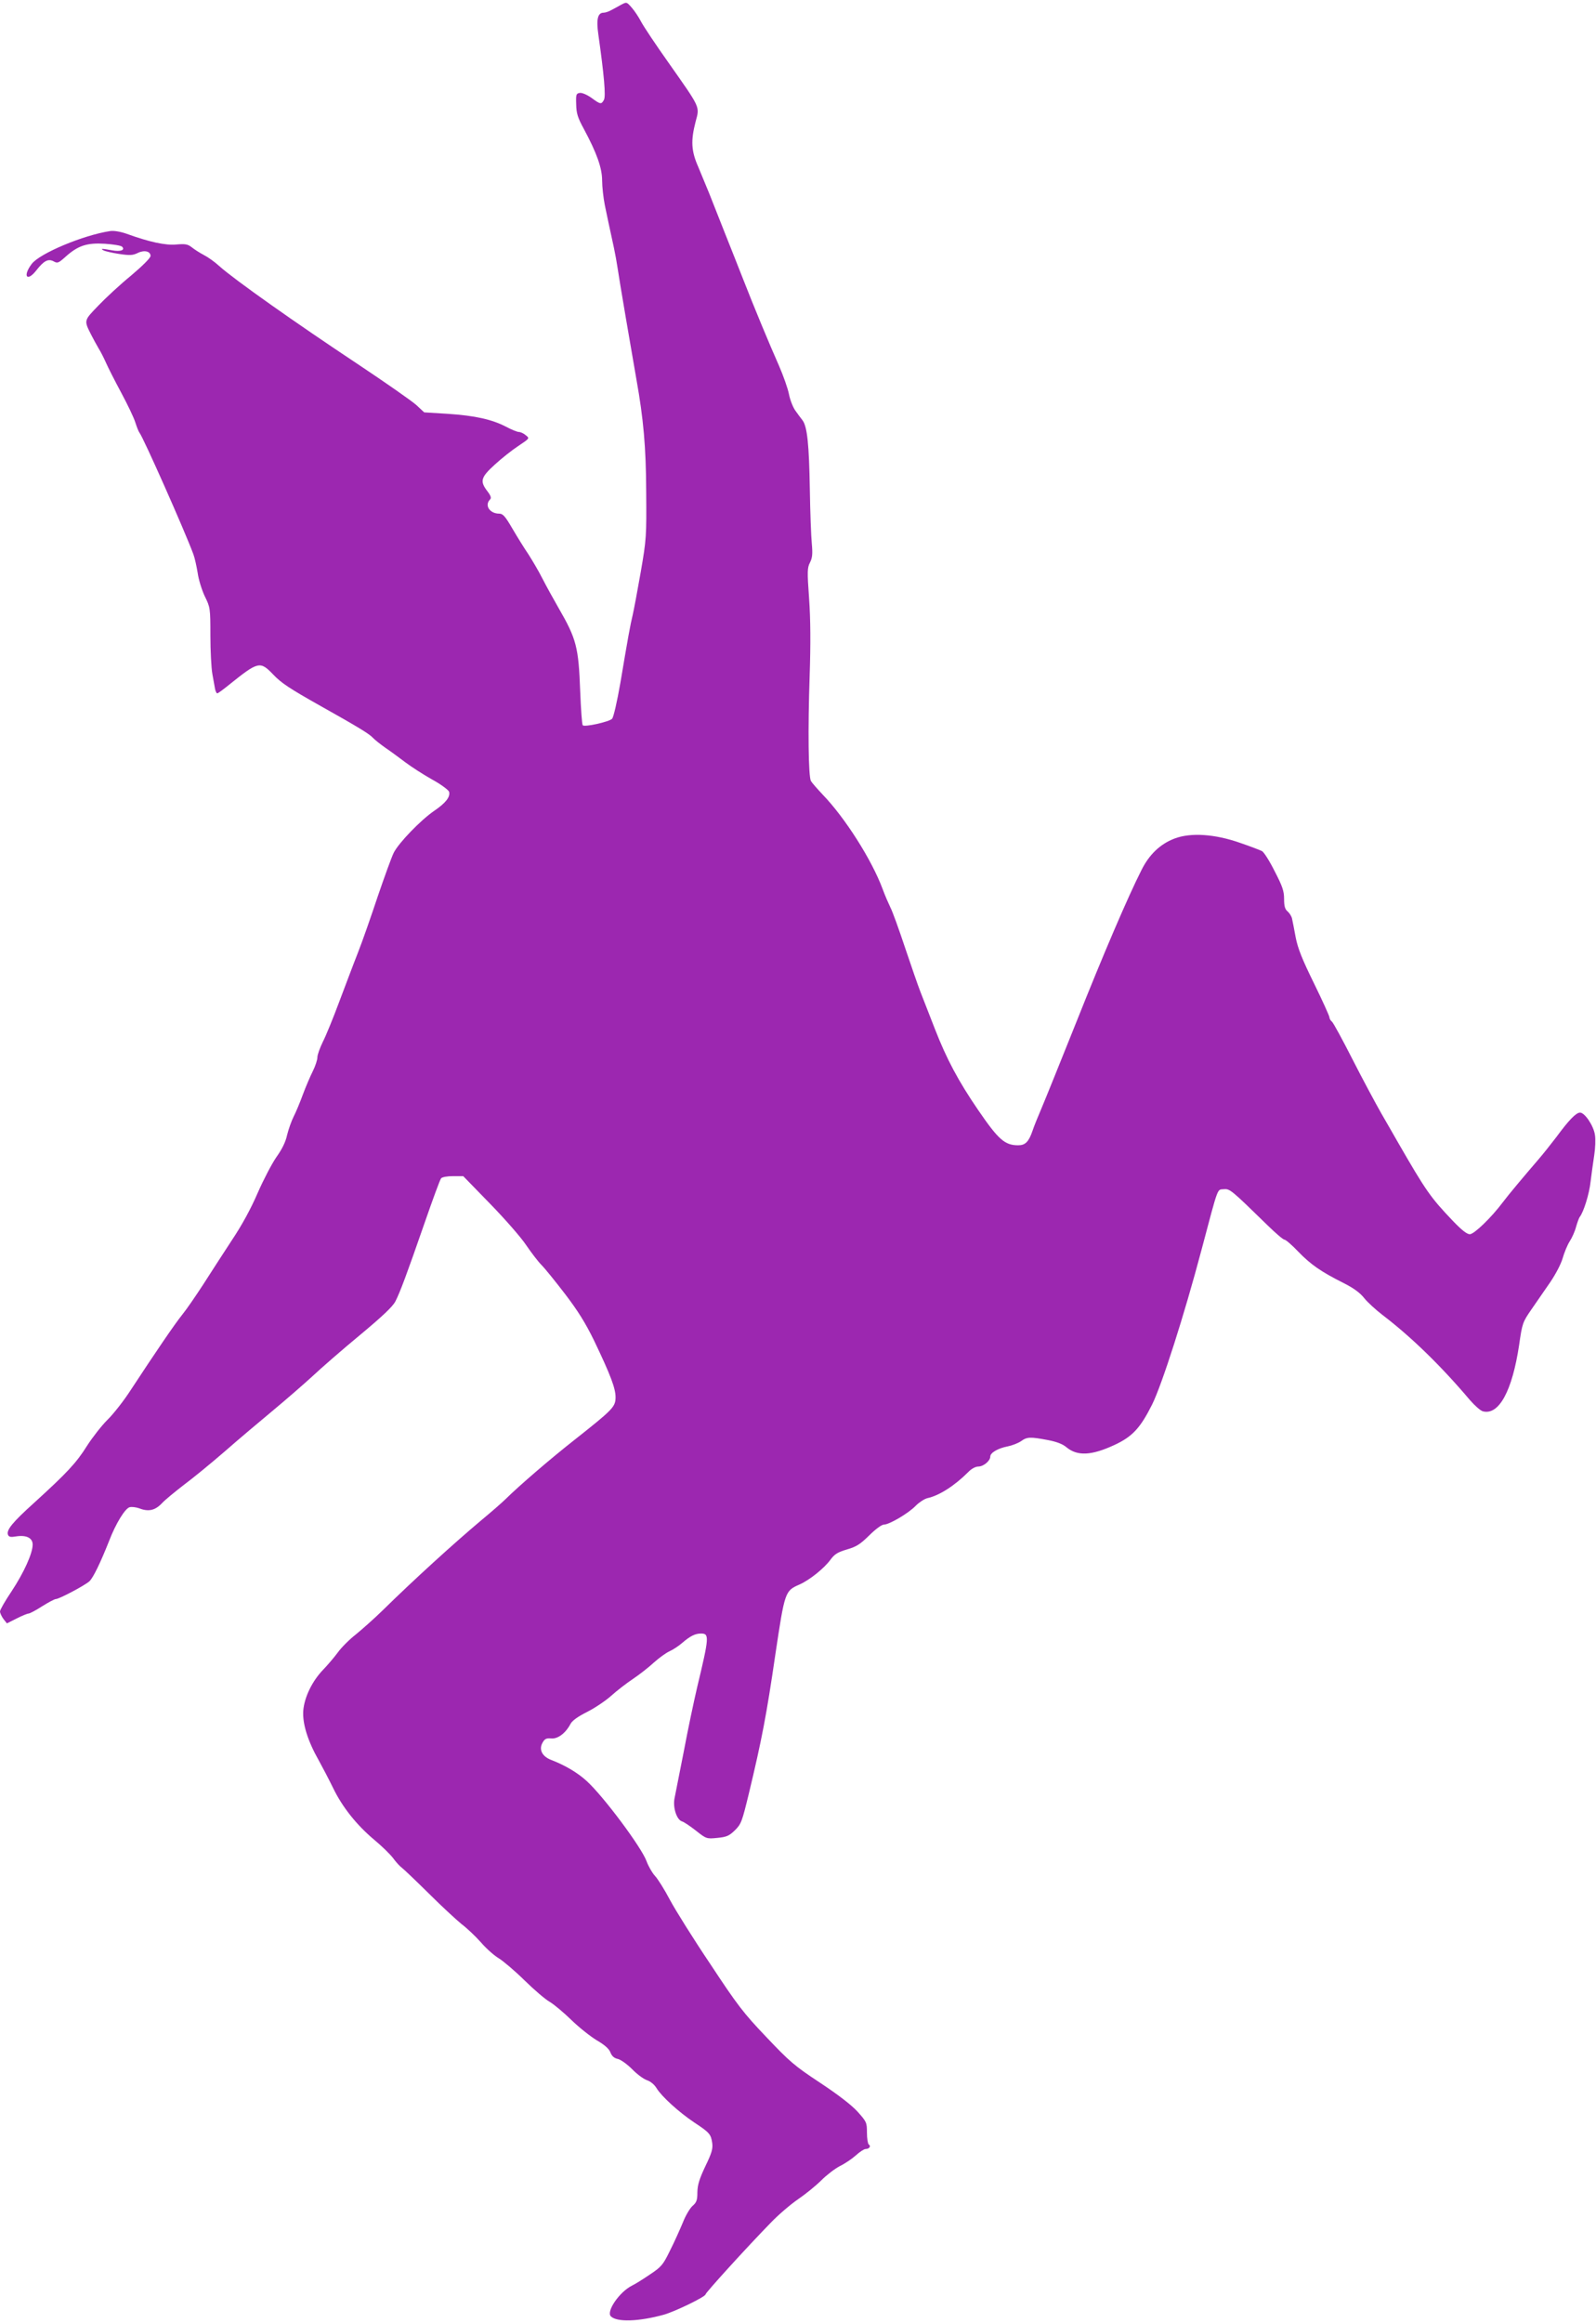
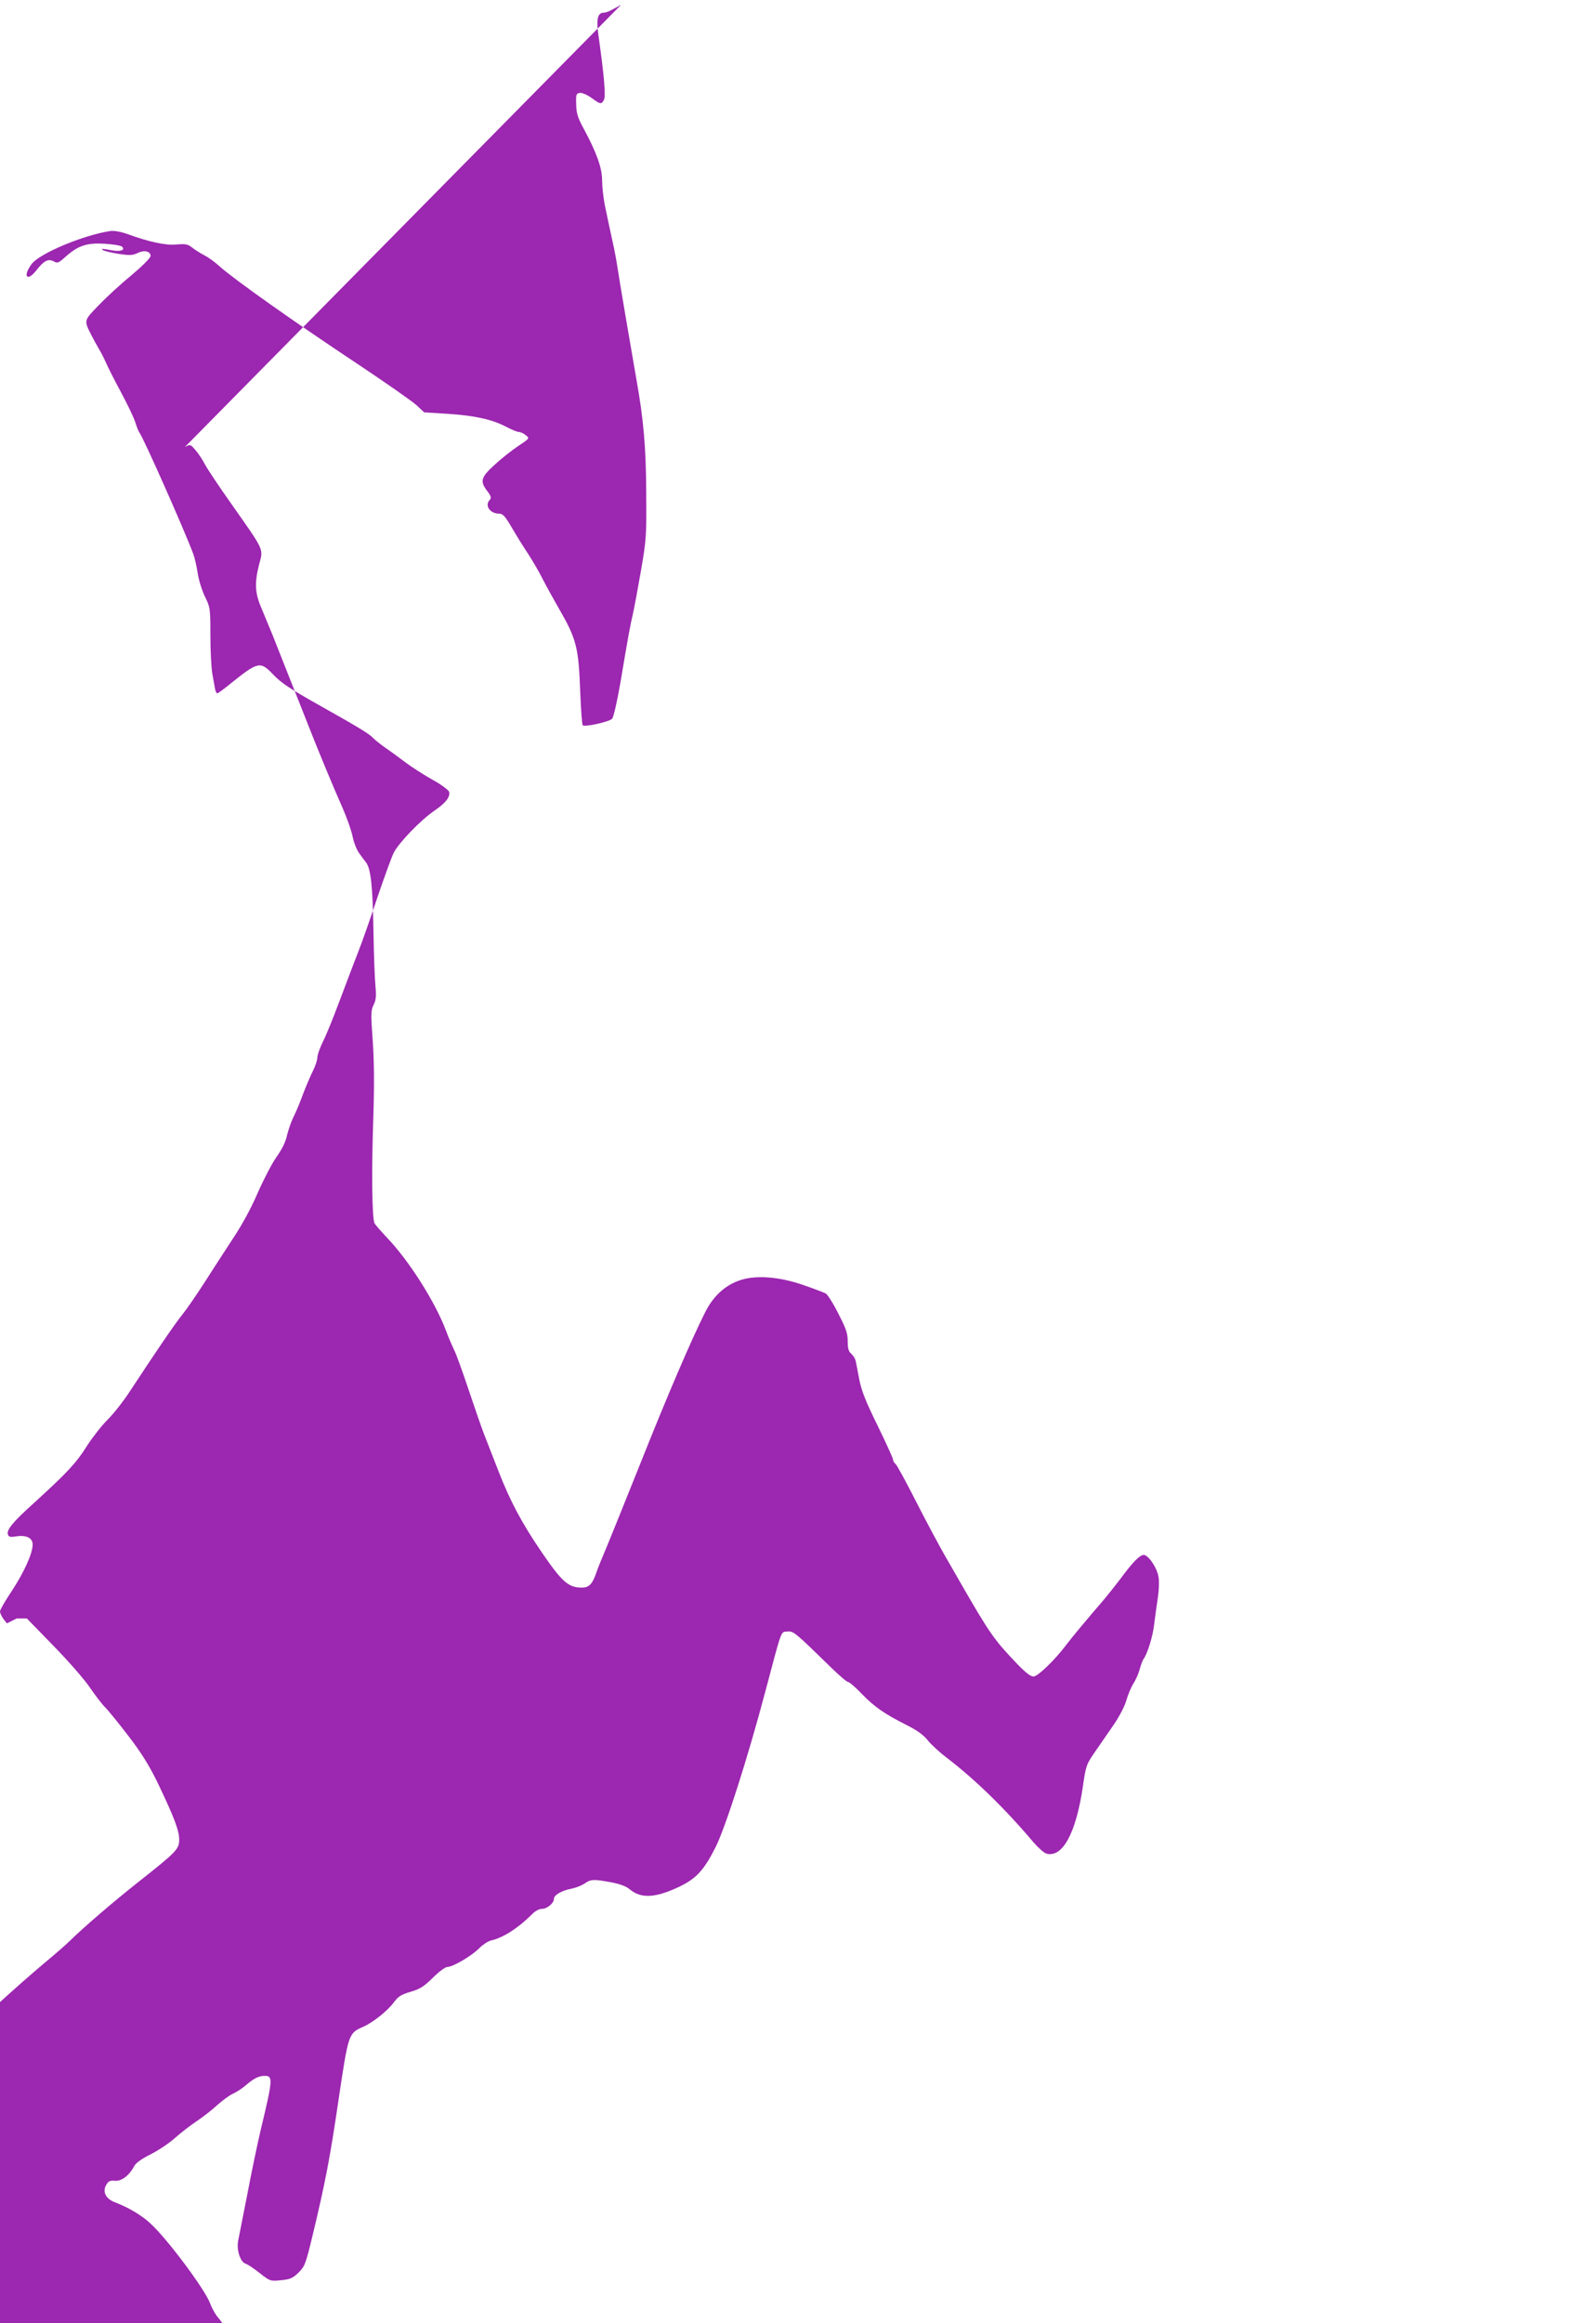
<svg xmlns="http://www.w3.org/2000/svg" version="1.0" width="880pt" height="1280pt" viewBox="0 0 880 1280" preserveAspectRatio="xMidYMid meet">
  <g transform="translate(0,1280) scale(0.1,-0.1)" fill="#9c27b0" stroke="none">
-     <path d="M3425 12774 c-16 -9 -41 -23 -55 -30 -14 -8 -33 -14 -42 -14 -32 0 -41 -36 -29 -119 32 -226 42 -341 31 -361 -14 -26 -19 -26 -69 11 -24 17 -52 29 -64 27 -20 -3 -22 -8 -20 -63 1 -49 8 -73 42 -135 72 -134 101 -216 101 -285 0 -34 7 -96 15 -136 15 -72 22 -106 50 -234 7 -33 16 -82 20 -110 6 -46 81 -485 104 -615 39 -218 53 -373 54 -620 2 -245 1 -262 -30 -441 -18 -103 -38 -209 -44 -235 -14 -58 -26 -124 -68 -374 -19 -109 -38 -191 -46 -200 -16 -17 -151 -47 -162 -36 -4 4 -10 88 -14 189 -9 241 -20 286 -119 457 -27 47 -67 119 -89 162 -21 42 -57 102 -78 135 -22 32 -61 95 -88 141 -39 67 -52 82 -72 82 -53 0 -83 46 -51 78 8 8 5 20 -15 46 -42 55 -36 76 41 146 37 34 95 80 130 103 63 42 63 42 41 59 -11 10 -29 18 -38 18 -9 0 -41 13 -71 29 -77 40 -170 61 -321 71 l-130 8 -43 40 c-24 22 -169 123 -322 225 -344 228 -680 465 -765 541 -25 23 -63 50 -85 61 -21 11 -51 30 -66 42 -23 18 -36 20 -85 16 -60 -6 -151 14 -275 59 -34 12 -71 18 -90 15 -148 -22 -389 -123 -433 -181 -51 -67 -27 -102 25 -36 42 54 66 66 96 50 21 -12 27 -9 65 25 69 62 118 78 217 72 46 -3 89 -10 95 -16 19 -19 -9 -29 -56 -20 -54 10 -66 10 -47 0 8 -5 47 -14 86 -20 60 -9 76 -8 103 5 36 18 71 10 71 -16 0 -11 -43 -54 -107 -108 -60 -49 -141 -124 -181 -166 -80 -83 -80 -80 -39 -161 11 -22 30 -56 41 -75 12 -19 30 -55 41 -80 11 -25 48 -98 83 -163 35 -65 70 -138 78 -164 8 -25 18 -51 23 -57 21 -26 248 -537 297 -669 8 -21 18 -68 24 -104 5 -37 23 -94 39 -128 30 -61 31 -65 31 -216 0 -84 5 -180 11 -213 6 -34 13 -71 15 -83 3 -13 8 -23 12 -23 4 0 33 21 66 48 161 129 170 131 243 55 44 -46 87 -75 263 -174 193 -108 266 -152 284 -172 12 -13 44 -38 71 -57 28 -19 77 -55 110 -80 33 -25 100 -68 148 -95 48 -26 89 -57 93 -67 8 -28 -18 -62 -83 -106 -74 -51 -194 -175 -222 -230 -12 -24 -51 -132 -88 -240 -36 -108 -85 -249 -110 -312 -25 -63 -71 -186 -104 -273 -32 -86 -72 -184 -89 -217 -16 -33 -30 -71 -30 -85 0 -14 -11 -48 -25 -76 -14 -28 -39 -86 -55 -129 -16 -44 -39 -99 -51 -122 -12 -24 -28 -69 -36 -101 -8 -39 -29 -80 -59 -122 -25 -36 -71 -124 -103 -197 -37 -86 -87 -178 -142 -260 -46 -70 -117 -180 -158 -244 -41 -63 -93 -139 -116 -167 -42 -52 -146 -205 -282 -412 -39 -61 -98 -136 -131 -168 -32 -32 -83 -97 -113 -144 -58 -93 -112 -150 -290 -312 -121 -109 -155 -151 -145 -177 5 -12 15 -14 44 -9 57 9 92 -8 92 -45 0 -48 -48 -154 -116 -257 -35 -52 -64 -102 -64 -111 0 -10 9 -28 19 -42 l19 -24 54 27 c29 15 59 27 65 27 7 0 41 18 75 40 35 22 69 40 76 40 18 0 160 75 185 98 20 18 61 102 108 221 37 97 89 181 114 187 12 3 33 0 49 -5 53 -21 89 -14 127 25 18 20 75 66 124 104 50 37 151 120 225 184 74 65 193 165 264 224 71 59 169 144 217 188 48 45 166 148 263 228 125 104 181 157 196 186 26 51 61 144 162 435 44 127 84 236 90 243 6 7 34 12 66 12 l56 0 148 -152 c82 -84 172 -187 199 -228 28 -41 66 -91 85 -110 19 -19 77 -91 130 -160 71 -93 112 -159 159 -255 92 -192 119 -264 119 -314 -1 -53 -14 -66 -229 -236 -131 -103 -302 -250 -377 -324 -18 -18 -80 -72 -138 -120 -144 -121 -367 -323 -543 -496 -45 -44 -111 -102 -145 -130 -35 -27 -80 -72 -100 -100 -20 -27 -56 -69 -80 -94 -60 -62 -104 -151 -110 -226 -5 -71 24 -166 86 -275 20 -36 55 -103 78 -150 51 -106 131 -206 228 -287 41 -34 87 -79 103 -100 15 -21 37 -45 48 -53 11 -8 78 -72 150 -143 71 -71 153 -146 180 -168 28 -21 76 -66 107 -101 30 -35 75 -74 99 -88 23 -14 87 -68 140 -120 54 -53 117 -107 141 -120 23 -14 76 -58 118 -99 41 -40 104 -90 140 -112 45 -26 69 -48 76 -68 8 -20 21 -31 41 -35 16 -4 51 -29 78 -56 27 -28 64 -55 82 -61 19 -6 41 -24 53 -44 28 -46 124 -133 208 -189 85 -56 92 -65 99 -114 4 -31 -3 -55 -38 -127 -33 -70 -43 -102 -44 -143 0 -43 -4 -56 -26 -75 -14 -12 -39 -53 -54 -92 -16 -38 -47 -108 -71 -155 -38 -78 -47 -89 -110 -131 -38 -26 -83 -54 -100 -62 -68 -34 -143 -142 -116 -169 33 -33 154 -29 292 9 63 18 230 99 230 112 0 9 229 261 359 394 42 44 110 102 151 130 41 28 99 75 128 104 30 30 76 65 103 79 27 13 67 40 88 59 21 19 45 35 54 35 20 0 31 16 17 25 -5 3 -10 33 -10 65 0 56 -2 60 -52 116 -34 37 -108 94 -208 160 -141 93 -168 117 -295 251 -126 132 -159 175 -308 401 -93 138 -193 298 -223 354 -30 57 -67 116 -83 133 -15 16 -36 53 -46 80 -27 76 -239 360 -331 443 -49 45 -118 86 -196 116 -49 19 -68 57 -47 94 12 22 21 26 48 24 36 -4 80 29 107 81 10 18 41 40 93 66 43 22 102 62 132 89 30 27 83 68 119 92 36 24 88 65 115 90 28 25 66 53 86 62 20 9 52 30 70 46 44 38 72 52 104 52 47 0 45 -20 -21 -295 -18 -77 -52 -237 -74 -355 -23 -118 -46 -234 -51 -258 -10 -51 12 -118 41 -127 11 -3 45 -26 77 -51 57 -45 59 -46 118 -40 51 5 65 11 97 42 35 35 39 47 77 203 71 296 97 430 146 766 52 347 53 350 133 385 56 25 136 89 171 137 23 31 40 41 90 56 52 15 73 28 123 77 34 34 69 60 81 60 30 0 137 63 176 104 19 19 48 38 65 42 64 14 148 67 225 144 17 18 40 30 55 30 28 0 66 31 66 55 0 21 43 46 96 56 25 5 58 18 74 29 33 24 51 24 147 6 48 -9 82 -22 102 -39 61 -51 139 -47 266 12 99 46 142 93 207 222 55 111 177 492 273 854 95 358 85 329 122 333 34 3 40 -2 243 -200 44 -43 85 -78 92 -78 7 0 42 -30 76 -66 70 -72 125 -110 248 -172 56 -28 92 -54 115 -83 18 -23 65 -66 103 -95 156 -119 320 -278 480 -467 27 -31 59 -60 73 -63 88 -22 161 113 199 366 17 119 19 125 68 196 28 40 75 108 103 149 30 44 60 101 69 133 9 31 26 73 39 93 13 20 29 56 35 80 7 24 16 49 20 54 21 26 53 127 60 195 5 41 14 106 20 145 6 38 8 89 4 112 -7 50 -56 123 -82 123 -22 0 -61 -40 -131 -135 -29 -38 -72 -92 -96 -120 -81 -94 -170 -200 -199 -239 -63 -84 -158 -176 -182 -176 -16 0 -45 23 -93 73 -124 130 -148 164 -306 438 -16 29 -56 97 -88 153 -32 56 -104 190 -159 298 -55 108 -106 202 -114 209 -8 6 -14 17 -14 24 0 7 -38 91 -85 187 -65 132 -89 192 -101 253 -8 44 -17 90 -20 103 -2 12 -13 30 -24 40 -15 12 -20 29 -20 69 0 44 -9 70 -52 153 -28 56 -59 105 -70 111 -10 5 -64 26 -120 45 -139 49 -273 58 -362 24 -79 -30 -140 -88 -183 -175 -74 -146 -210 -463 -358 -835 -85 -212 -170 -423 -190 -470 -20 -47 -44 -105 -52 -130 -21 -61 -40 -80 -79 -80 -74 0 -109 31 -220 193 -111 162 -175 283 -239 447 -31 80 -67 172 -80 205 -13 33 -51 143 -85 244 -34 102 -70 202 -81 222 -10 21 -30 66 -43 102 -60 161 -208 393 -330 519 -30 32 -59 65 -65 75 -14 27 -17 283 -7 578 6 180 5 311 -3 427 -11 151 -10 170 5 199 13 26 15 47 10 103 -4 39 -9 175 -11 301 -4 244 -14 344 -40 379 -9 11 -27 36 -40 54 -13 18 -29 59 -35 90 -6 31 -31 102 -55 157 -53 119 -140 329 -197 475 -23 58 -68 173 -101 255 -33 83 -72 182 -87 220 -16 39 -43 104 -60 145 -39 88 -42 144 -15 249 23 86 30 71 -148 324 -71 100 -139 202 -152 227 -13 25 -36 60 -52 78 -28 32 -28 32 -58 16z" />
+     <path d="M3425 12774 c-16 -9 -41 -23 -55 -30 -14 -8 -33 -14 -42 -14 -32 0 -41 -36 -29 -119 32 -226 42 -341 31 -361 -14 -26 -19 -26 -69 11 -24 17 -52 29 -64 27 -20 -3 -22 -8 -20 -63 1 -49 8 -73 42 -135 72 -134 101 -216 101 -285 0 -34 7 -96 15 -136 15 -72 22 -106 50 -234 7 -33 16 -82 20 -110 6 -46 81 -485 104 -615 39 -218 53 -373 54 -620 2 -245 1 -262 -30 -441 -18 -103 -38 -209 -44 -235 -14 -58 -26 -124 -68 -374 -19 -109 -38 -191 -46 -200 -16 -17 -151 -47 -162 -36 -4 4 -10 88 -14 189 -9 241 -20 286 -119 457 -27 47 -67 119 -89 162 -21 42 -57 102 -78 135 -22 32 -61 95 -88 141 -39 67 -52 82 -72 82 -53 0 -83 46 -51 78 8 8 5 20 -15 46 -42 55 -36 76 41 146 37 34 95 80 130 103 63 42 63 42 41 59 -11 10 -29 18 -38 18 -9 0 -41 13 -71 29 -77 40 -170 61 -321 71 l-130 8 -43 40 c-24 22 -169 123 -322 225 -344 228 -680 465 -765 541 -25 23 -63 50 -85 61 -21 11 -51 30 -66 42 -23 18 -36 20 -85 16 -60 -6 -151 14 -275 59 -34 12 -71 18 -90 15 -148 -22 -389 -123 -433 -181 -51 -67 -27 -102 25 -36 42 54 66 66 96 50 21 -12 27 -9 65 25 69 62 118 78 217 72 46 -3 89 -10 95 -16 19 -19 -9 -29 -56 -20 -54 10 -66 10 -47 0 8 -5 47 -14 86 -20 60 -9 76 -8 103 5 36 18 71 10 71 -16 0 -11 -43 -54 -107 -108 -60 -49 -141 -124 -181 -166 -80 -83 -80 -80 -39 -161 11 -22 30 -56 41 -75 12 -19 30 -55 41 -80 11 -25 48 -98 83 -163 35 -65 70 -138 78 -164 8 -25 18 -51 23 -57 21 -26 248 -537 297 -669 8 -21 18 -68 24 -104 5 -37 23 -94 39 -128 30 -61 31 -65 31 -216 0 -84 5 -180 11 -213 6 -34 13 -71 15 -83 3 -13 8 -23 12 -23 4 0 33 21 66 48 161 129 170 131 243 55 44 -46 87 -75 263 -174 193 -108 266 -152 284 -172 12 -13 44 -38 71 -57 28 -19 77 -55 110 -80 33 -25 100 -68 148 -95 48 -26 89 -57 93 -67 8 -28 -18 -62 -83 -106 -74 -51 -194 -175 -222 -230 -12 -24 -51 -132 -88 -240 -36 -108 -85 -249 -110 -312 -25 -63 -71 -186 -104 -273 -32 -86 -72 -184 -89 -217 -16 -33 -30 -71 -30 -85 0 -14 -11 -48 -25 -76 -14 -28 -39 -86 -55 -129 -16 -44 -39 -99 -51 -122 -12 -24 -28 -69 -36 -101 -8 -39 -29 -80 -59 -122 -25 -36 -71 -124 -103 -197 -37 -86 -87 -178 -142 -260 -46 -70 -117 -180 -158 -244 -41 -63 -93 -139 -116 -167 -42 -52 -146 -205 -282 -412 -39 -61 -98 -136 -131 -168 -32 -32 -83 -97 -113 -144 -58 -93 -112 -150 -290 -312 -121 -109 -155 -151 -145 -177 5 -12 15 -14 44 -9 57 9 92 -8 92 -45 0 -48 -48 -154 -116 -257 -35 -52 -64 -102 -64 -111 0 -10 9 -28 19 -42 l19 -24 54 27 l56 0 148 -152 c82 -84 172 -187 199 -228 28 -41 66 -91 85 -110 19 -19 77 -91 130 -160 71 -93 112 -159 159 -255 92 -192 119 -264 119 -314 -1 -53 -14 -66 -229 -236 -131 -103 -302 -250 -377 -324 -18 -18 -80 -72 -138 -120 -144 -121 -367 -323 -543 -496 -45 -44 -111 -102 -145 -130 -35 -27 -80 -72 -100 -100 -20 -27 -56 -69 -80 -94 -60 -62 -104 -151 -110 -226 -5 -71 24 -166 86 -275 20 -36 55 -103 78 -150 51 -106 131 -206 228 -287 41 -34 87 -79 103 -100 15 -21 37 -45 48 -53 11 -8 78 -72 150 -143 71 -71 153 -146 180 -168 28 -21 76 -66 107 -101 30 -35 75 -74 99 -88 23 -14 87 -68 140 -120 54 -53 117 -107 141 -120 23 -14 76 -58 118 -99 41 -40 104 -90 140 -112 45 -26 69 -48 76 -68 8 -20 21 -31 41 -35 16 -4 51 -29 78 -56 27 -28 64 -55 82 -61 19 -6 41 -24 53 -44 28 -46 124 -133 208 -189 85 -56 92 -65 99 -114 4 -31 -3 -55 -38 -127 -33 -70 -43 -102 -44 -143 0 -43 -4 -56 -26 -75 -14 -12 -39 -53 -54 -92 -16 -38 -47 -108 -71 -155 -38 -78 -47 -89 -110 -131 -38 -26 -83 -54 -100 -62 -68 -34 -143 -142 -116 -169 33 -33 154 -29 292 9 63 18 230 99 230 112 0 9 229 261 359 394 42 44 110 102 151 130 41 28 99 75 128 104 30 30 76 65 103 79 27 13 67 40 88 59 21 19 45 35 54 35 20 0 31 16 17 25 -5 3 -10 33 -10 65 0 56 -2 60 -52 116 -34 37 -108 94 -208 160 -141 93 -168 117 -295 251 -126 132 -159 175 -308 401 -93 138 -193 298 -223 354 -30 57 -67 116 -83 133 -15 16 -36 53 -46 80 -27 76 -239 360 -331 443 -49 45 -118 86 -196 116 -49 19 -68 57 -47 94 12 22 21 26 48 24 36 -4 80 29 107 81 10 18 41 40 93 66 43 22 102 62 132 89 30 27 83 68 119 92 36 24 88 65 115 90 28 25 66 53 86 62 20 9 52 30 70 46 44 38 72 52 104 52 47 0 45 -20 -21 -295 -18 -77 -52 -237 -74 -355 -23 -118 -46 -234 -51 -258 -10 -51 12 -118 41 -127 11 -3 45 -26 77 -51 57 -45 59 -46 118 -40 51 5 65 11 97 42 35 35 39 47 77 203 71 296 97 430 146 766 52 347 53 350 133 385 56 25 136 89 171 137 23 31 40 41 90 56 52 15 73 28 123 77 34 34 69 60 81 60 30 0 137 63 176 104 19 19 48 38 65 42 64 14 148 67 225 144 17 18 40 30 55 30 28 0 66 31 66 55 0 21 43 46 96 56 25 5 58 18 74 29 33 24 51 24 147 6 48 -9 82 -22 102 -39 61 -51 139 -47 266 12 99 46 142 93 207 222 55 111 177 492 273 854 95 358 85 329 122 333 34 3 40 -2 243 -200 44 -43 85 -78 92 -78 7 0 42 -30 76 -66 70 -72 125 -110 248 -172 56 -28 92 -54 115 -83 18 -23 65 -66 103 -95 156 -119 320 -278 480 -467 27 -31 59 -60 73 -63 88 -22 161 113 199 366 17 119 19 125 68 196 28 40 75 108 103 149 30 44 60 101 69 133 9 31 26 73 39 93 13 20 29 56 35 80 7 24 16 49 20 54 21 26 53 127 60 195 5 41 14 106 20 145 6 38 8 89 4 112 -7 50 -56 123 -82 123 -22 0 -61 -40 -131 -135 -29 -38 -72 -92 -96 -120 -81 -94 -170 -200 -199 -239 -63 -84 -158 -176 -182 -176 -16 0 -45 23 -93 73 -124 130 -148 164 -306 438 -16 29 -56 97 -88 153 -32 56 -104 190 -159 298 -55 108 -106 202 -114 209 -8 6 -14 17 -14 24 0 7 -38 91 -85 187 -65 132 -89 192 -101 253 -8 44 -17 90 -20 103 -2 12 -13 30 -24 40 -15 12 -20 29 -20 69 0 44 -9 70 -52 153 -28 56 -59 105 -70 111 -10 5 -64 26 -120 45 -139 49 -273 58 -362 24 -79 -30 -140 -88 -183 -175 -74 -146 -210 -463 -358 -835 -85 -212 -170 -423 -190 -470 -20 -47 -44 -105 -52 -130 -21 -61 -40 -80 -79 -80 -74 0 -109 31 -220 193 -111 162 -175 283 -239 447 -31 80 -67 172 -80 205 -13 33 -51 143 -85 244 -34 102 -70 202 -81 222 -10 21 -30 66 -43 102 -60 161 -208 393 -330 519 -30 32 -59 65 -65 75 -14 27 -17 283 -7 578 6 180 5 311 -3 427 -11 151 -10 170 5 199 13 26 15 47 10 103 -4 39 -9 175 -11 301 -4 244 -14 344 -40 379 -9 11 -27 36 -40 54 -13 18 -29 59 -35 90 -6 31 -31 102 -55 157 -53 119 -140 329 -197 475 -23 58 -68 173 -101 255 -33 83 -72 182 -87 220 -16 39 -43 104 -60 145 -39 88 -42 144 -15 249 23 86 30 71 -148 324 -71 100 -139 202 -152 227 -13 25 -36 60 -52 78 -28 32 -28 32 -58 16z" />
  </g>
</svg>